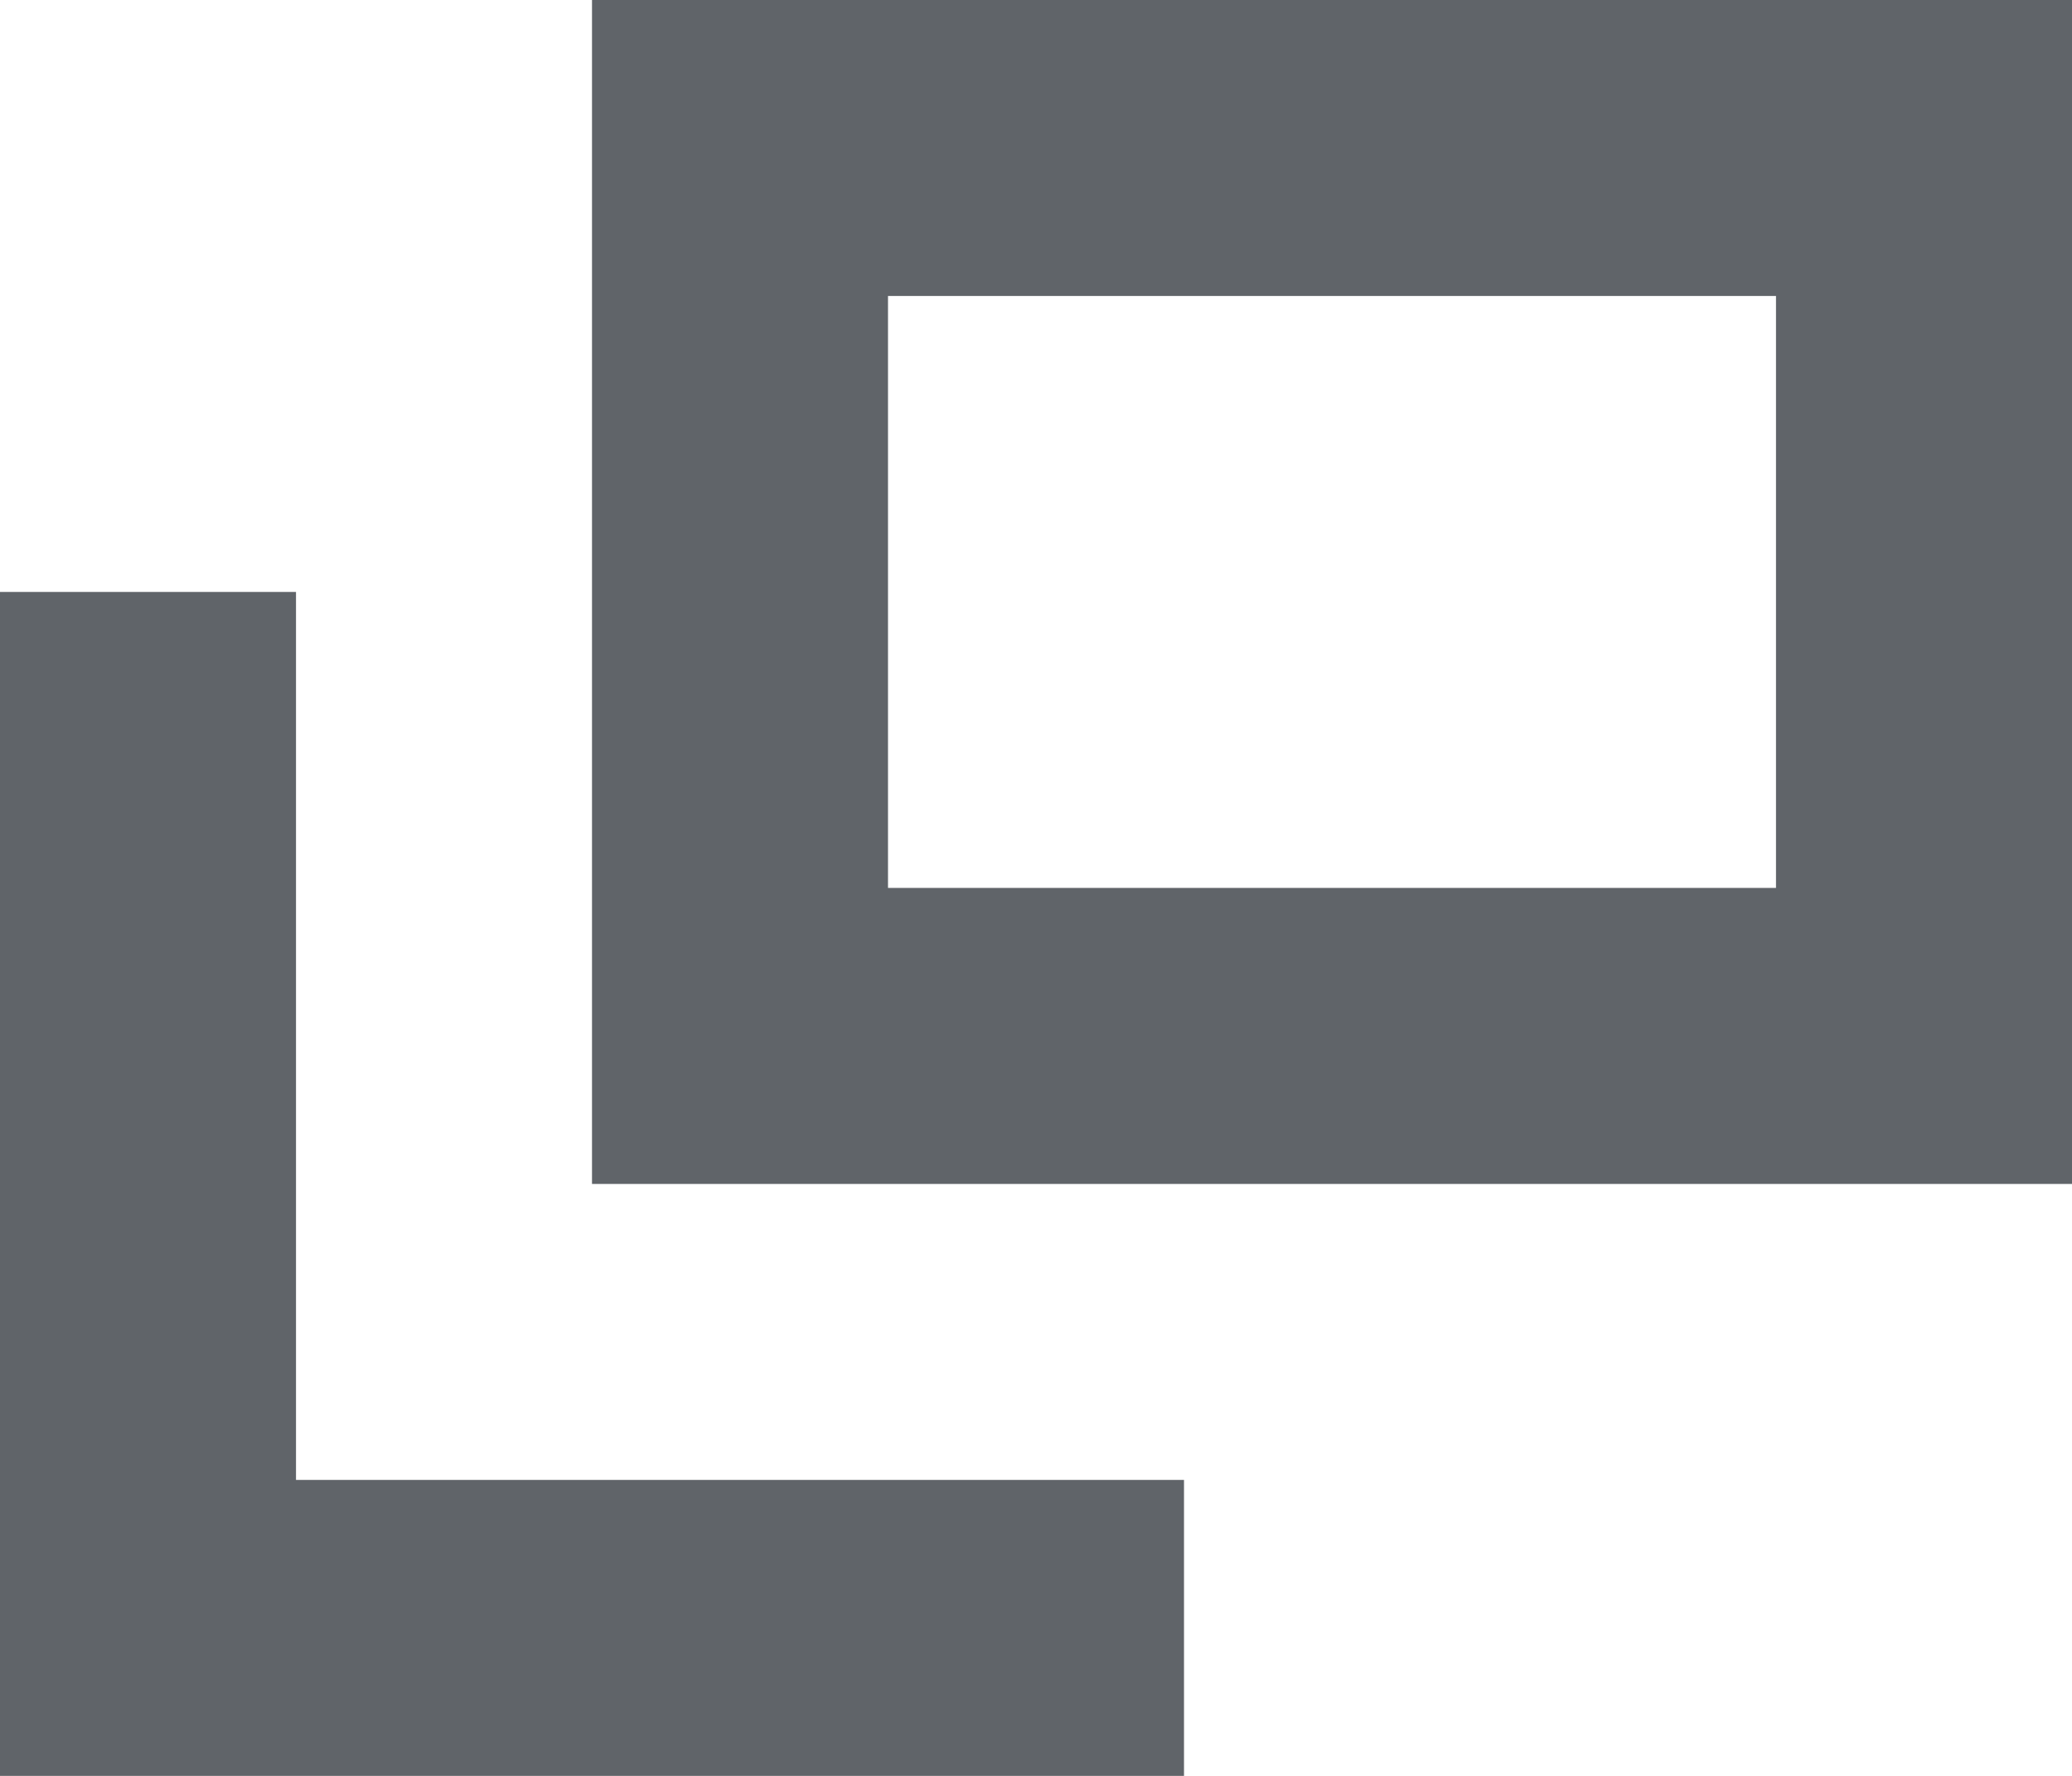
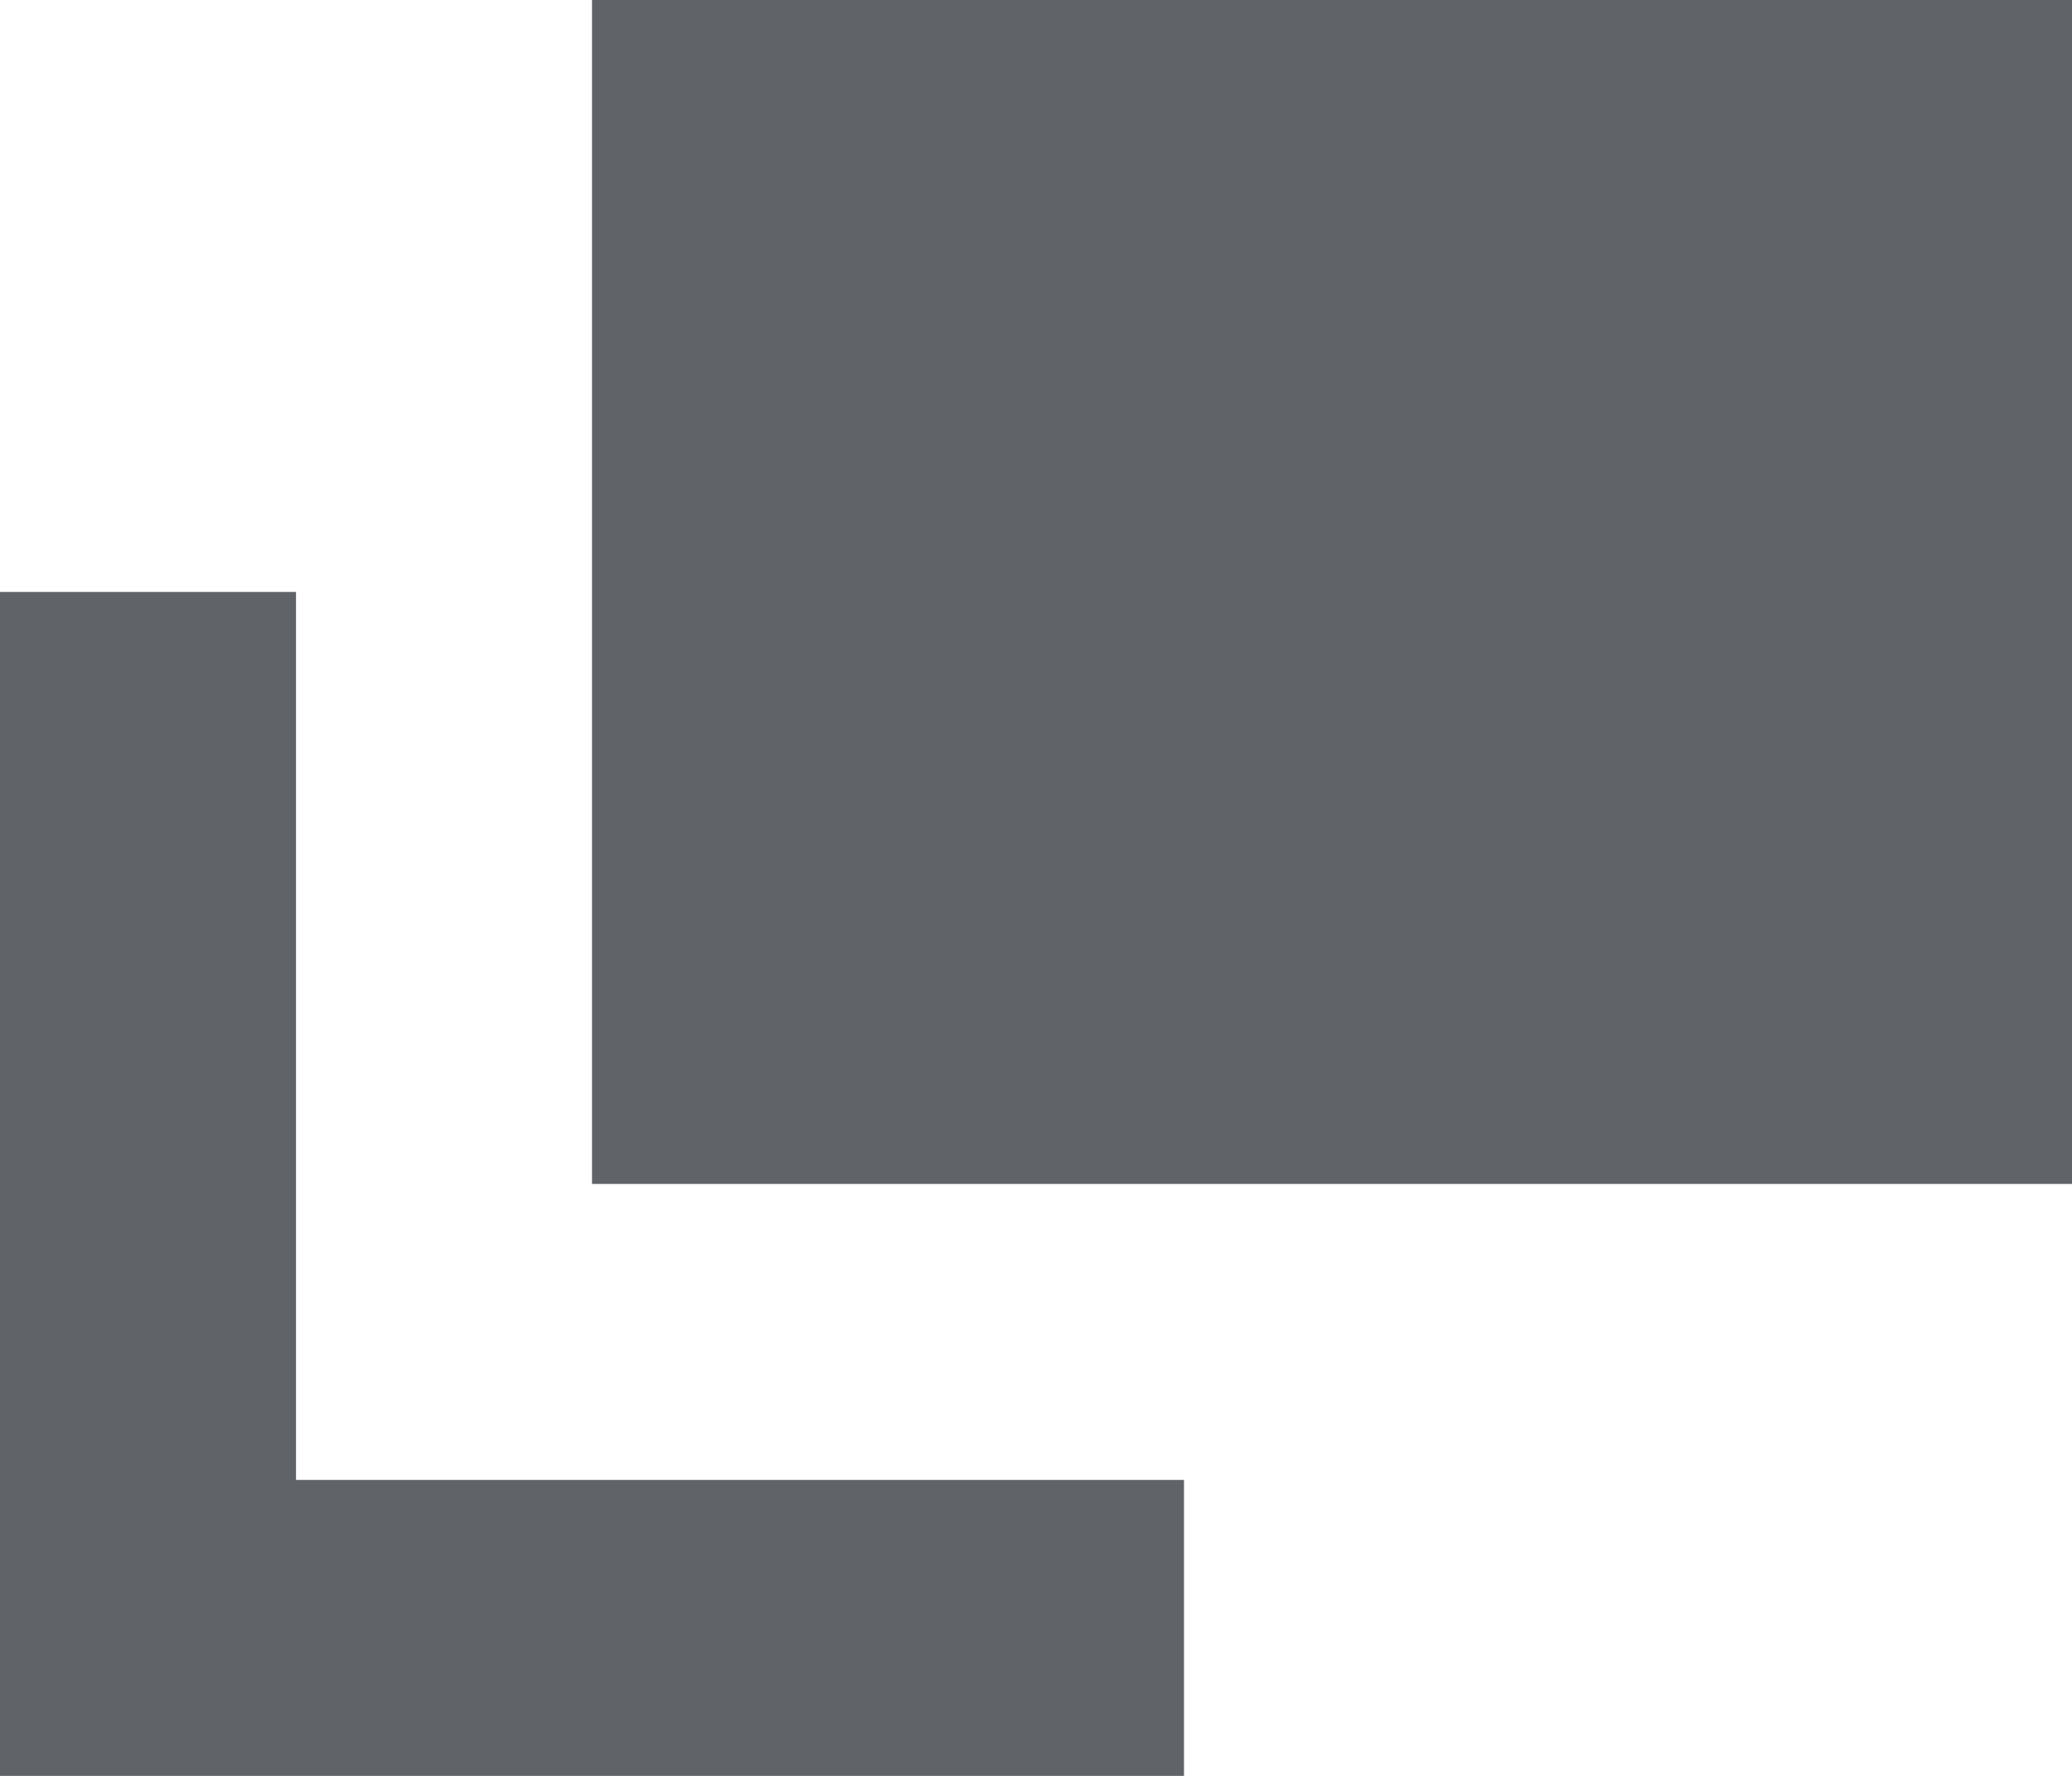
<svg xmlns="http://www.w3.org/2000/svg" width="14" height="12" viewBox="0 0 14 12">
  <defs>
    <style>
      .cls-1 {
        fill: #606469;
        fill-rule: evenodd;
      }
    </style>
  </defs>
-   <path id="icon_blank" class="cls-1" d="M4,0H14V8H4V0ZM6,2h6V6H6V2ZM8,12H0V4H2v6H8v2Z" />
+   <path id="icon_blank" class="cls-1" d="M4,0H14V8H4V0ZM6,2h6H6V2ZM8,12H0V4H2v6H8v2Z" />
</svg>